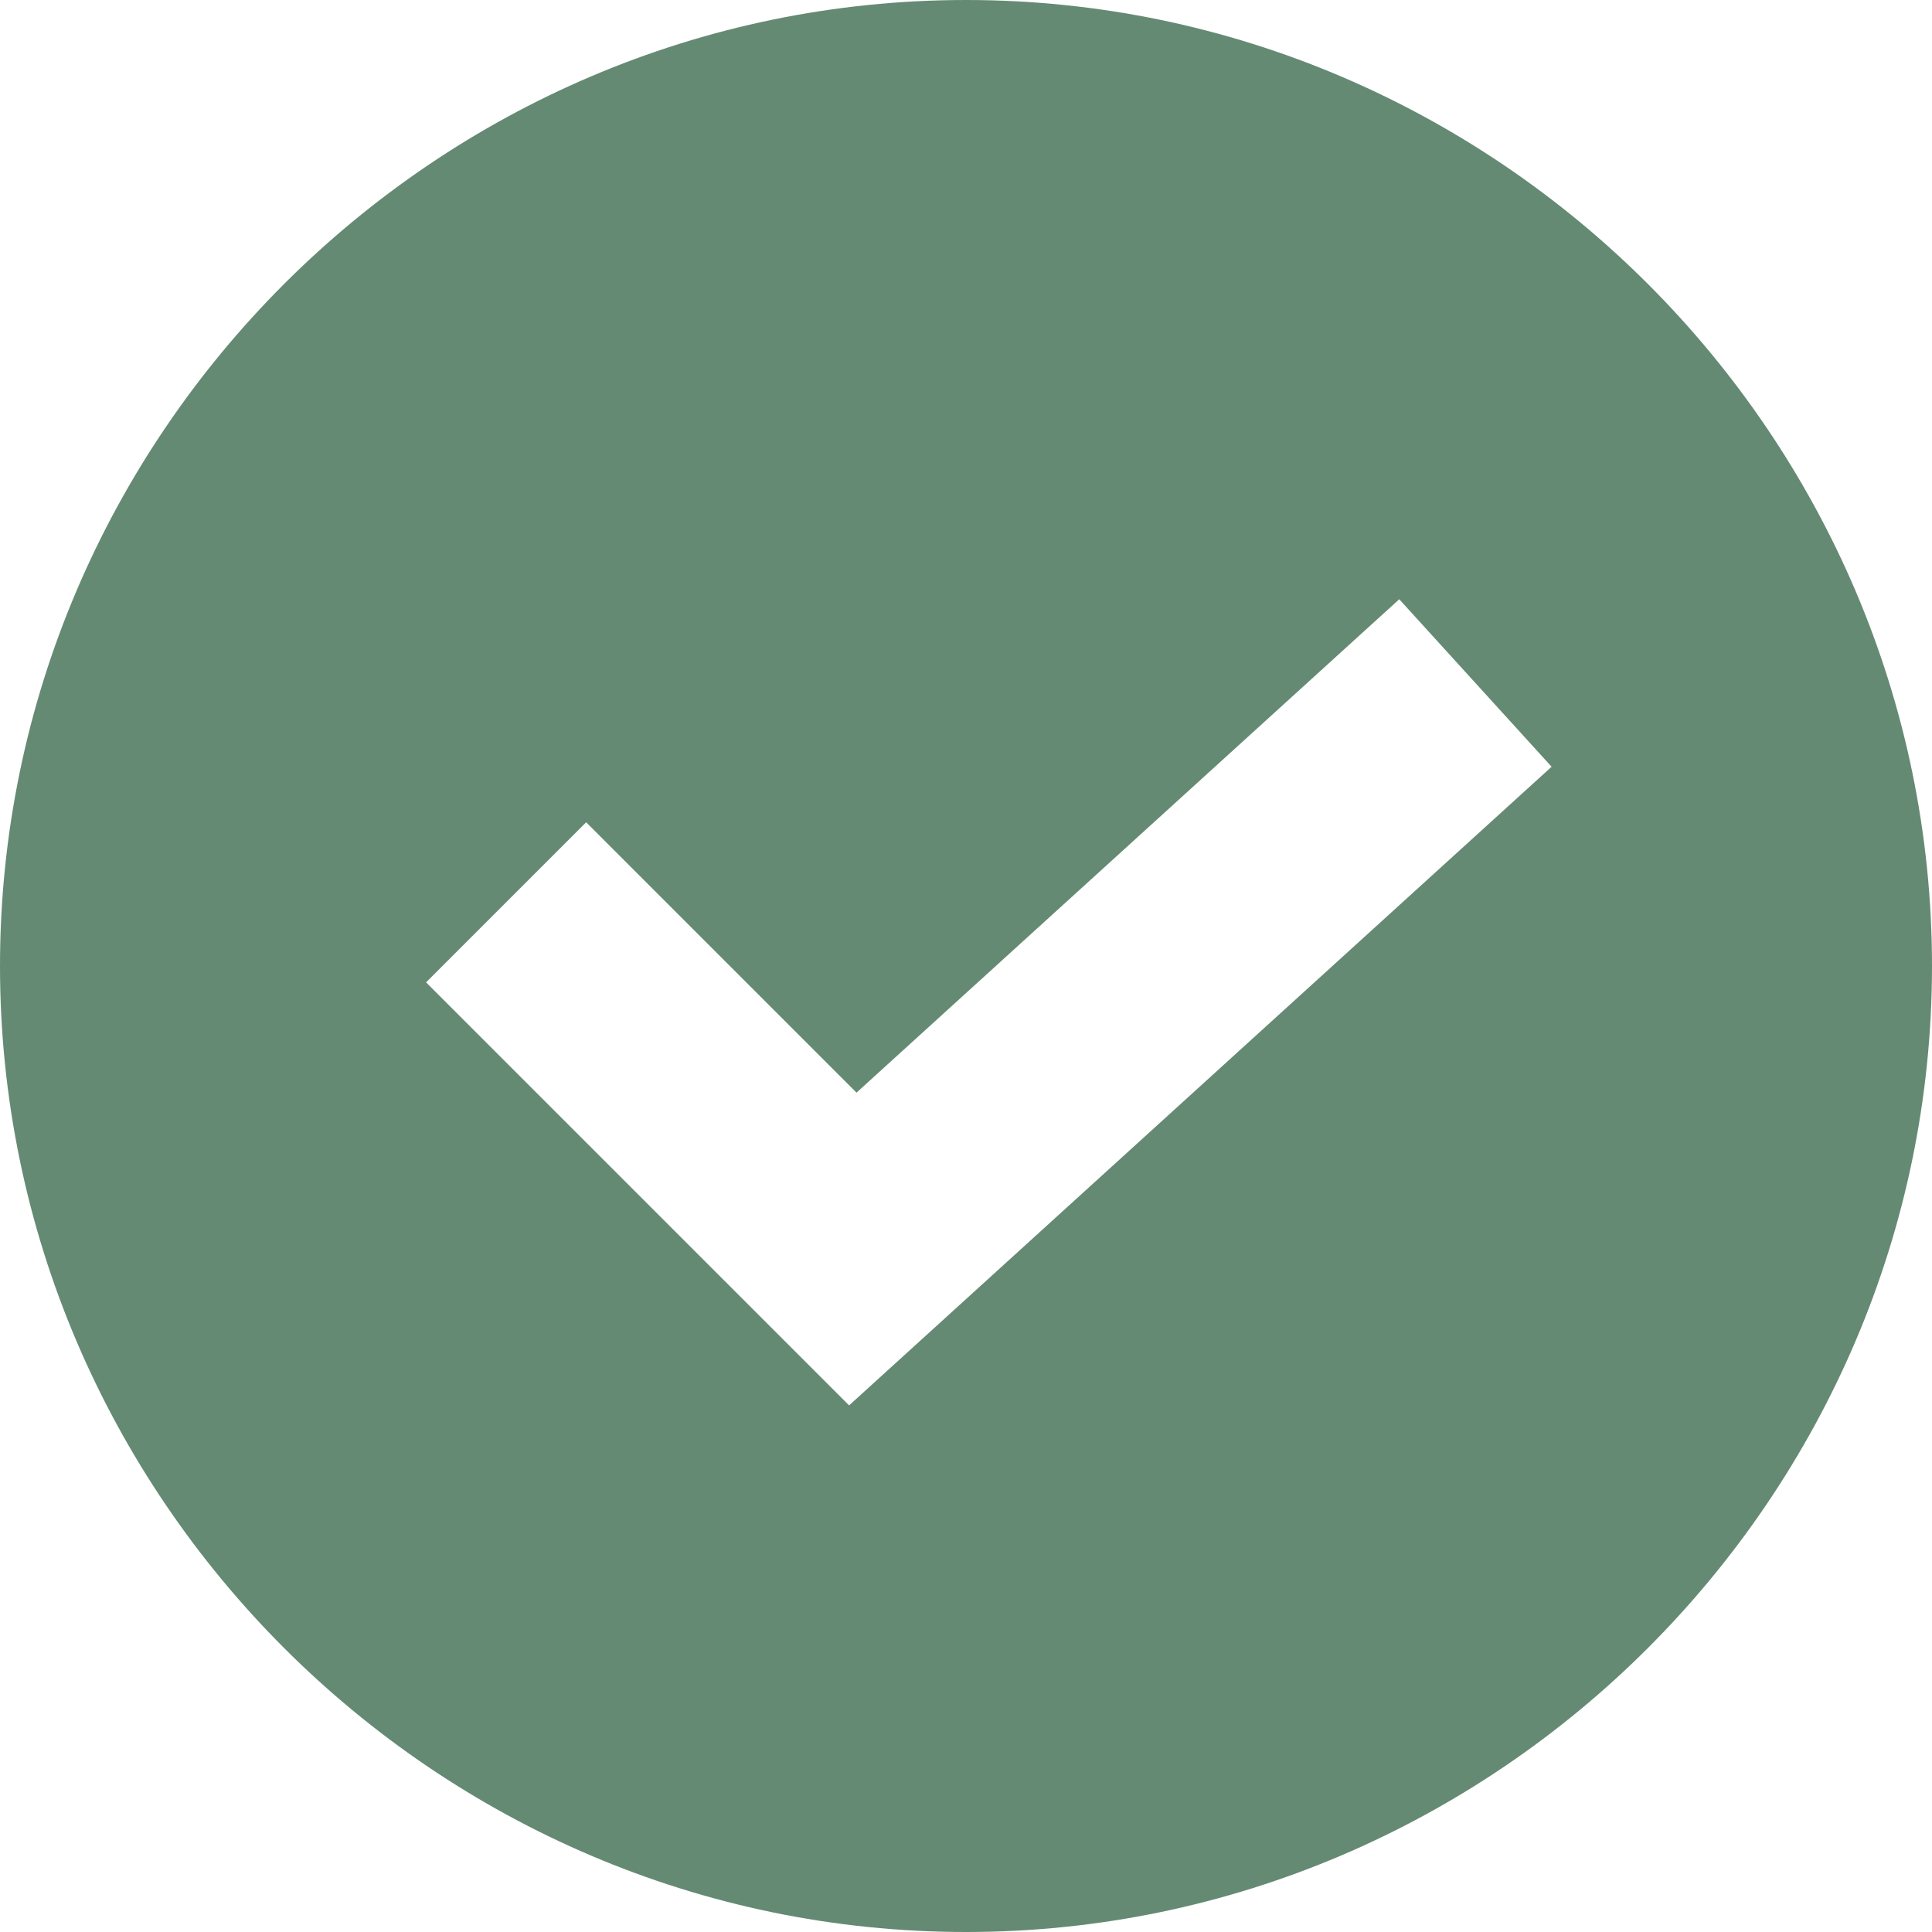
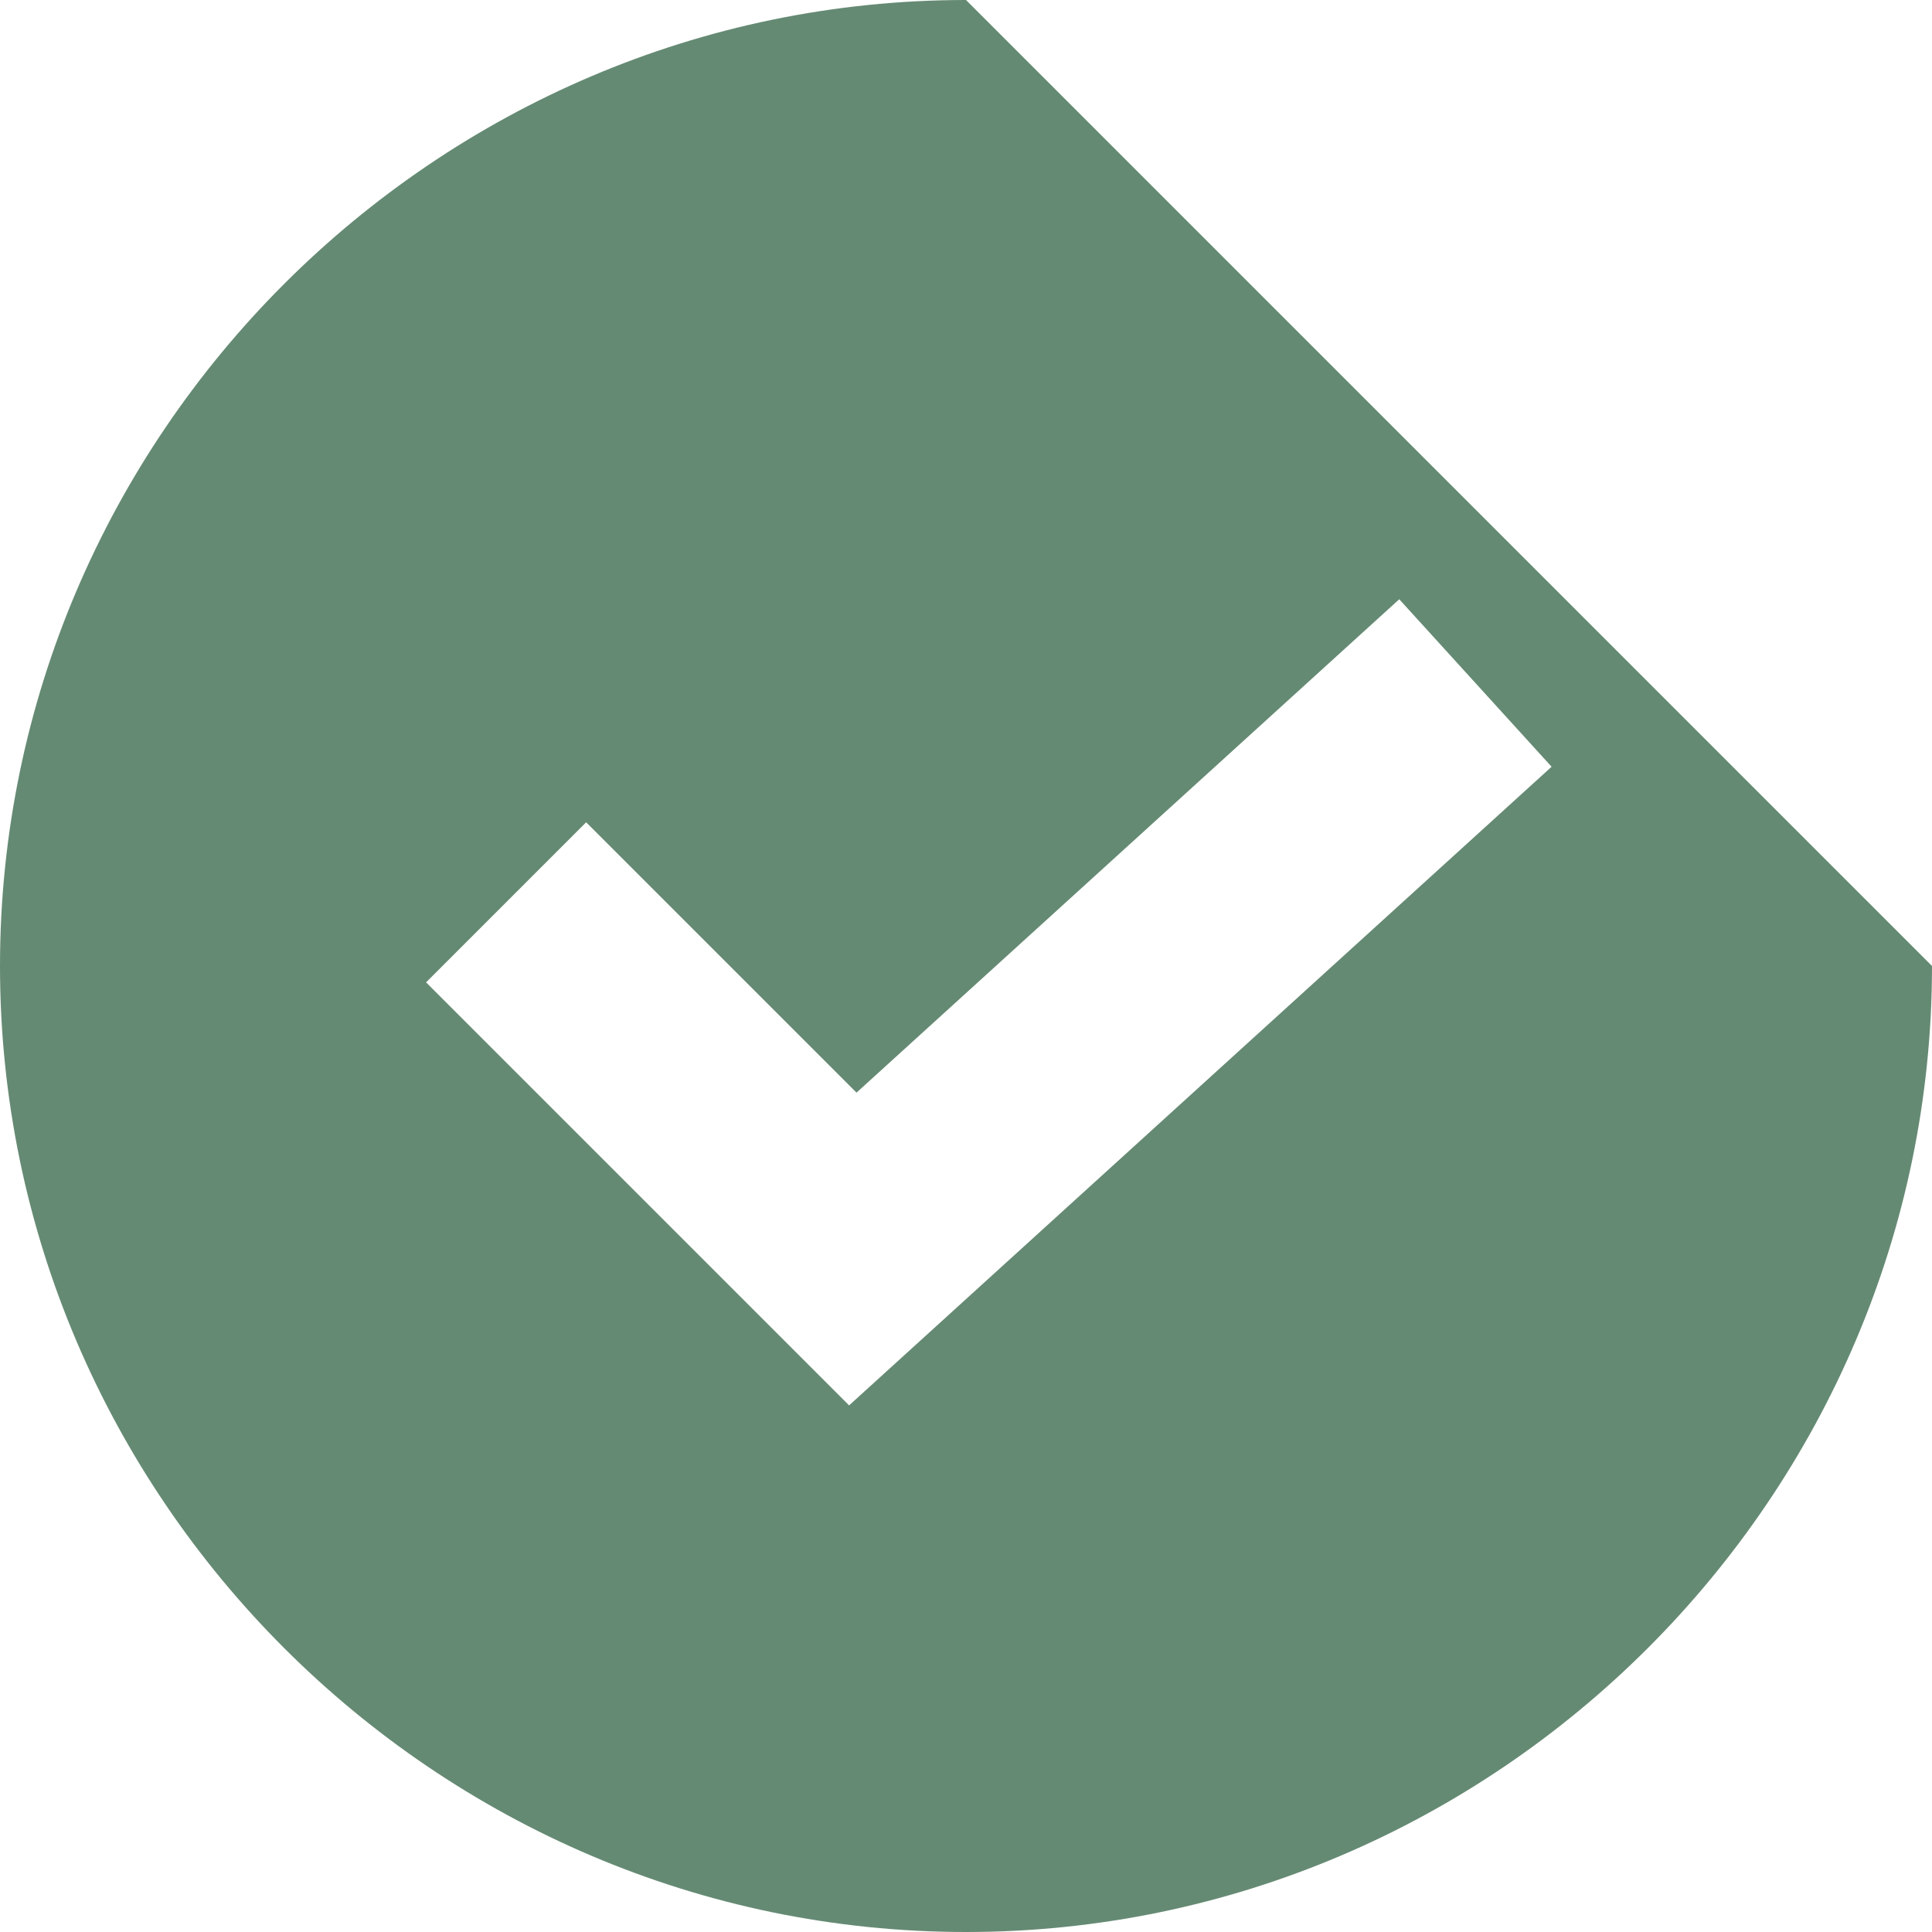
<svg xmlns="http://www.w3.org/2000/svg" viewBox="6093 5009 200 200" data-guides="{&quot;vertical&quot;:[],&quot;horizontal&quot;:[]}">
-   <path fill="#658a73" stroke="none" fill-opacity="1" stroke-width="1" stroke-opacity="1" font-size-adjust="none" id="tSvg17a11f54cf7" title="Path 1" d="M 6193 5009 C 6138.074 5009 6093 5054.074 6093 5109C 6093 5163.926 6138.074 5209 6193 5209C 6247.926 5209 6293 5163.926 6293 5109C 6293 5054.074 6247.926 5009 6193 5009ZM 6180.898 5154.485 C 6166.301 5139.888 6151.704 5125.291 6137.107 5110.694C 6142.631 5105.17 6148.155 5099.647 6153.678 5094.123C 6163.007 5103.452 6172.336 5112.781 6181.665 5122.11C 6200.393 5105.085 6219.121 5088.06 6237.85 5071.035C 6243.106 5076.814 6248.363 5082.593 6253.62 5088.373C 6229.379 5110.41 6205.139 5132.447 6180.898 5154.485Z" />
+   <path fill="#658a73" stroke="none" fill-opacity="1" stroke-width="1" stroke-opacity="1" font-size-adjust="none" id="tSvg17a11f54cf7" title="Path 1" d="M 6193 5009 C 6138.074 5009 6093 5054.074 6093 5109C 6093 5163.926 6138.074 5209 6193 5209C 6247.926 5209 6293 5163.926 6293 5109ZM 6180.898 5154.485 C 6166.301 5139.888 6151.704 5125.291 6137.107 5110.694C 6142.631 5105.17 6148.155 5099.647 6153.678 5094.123C 6163.007 5103.452 6172.336 5112.781 6181.665 5122.11C 6200.393 5105.085 6219.121 5088.06 6237.85 5071.035C 6243.106 5076.814 6248.363 5082.593 6253.62 5088.373C 6229.379 5110.41 6205.139 5132.447 6180.898 5154.485Z" />
  <defs />
</svg>